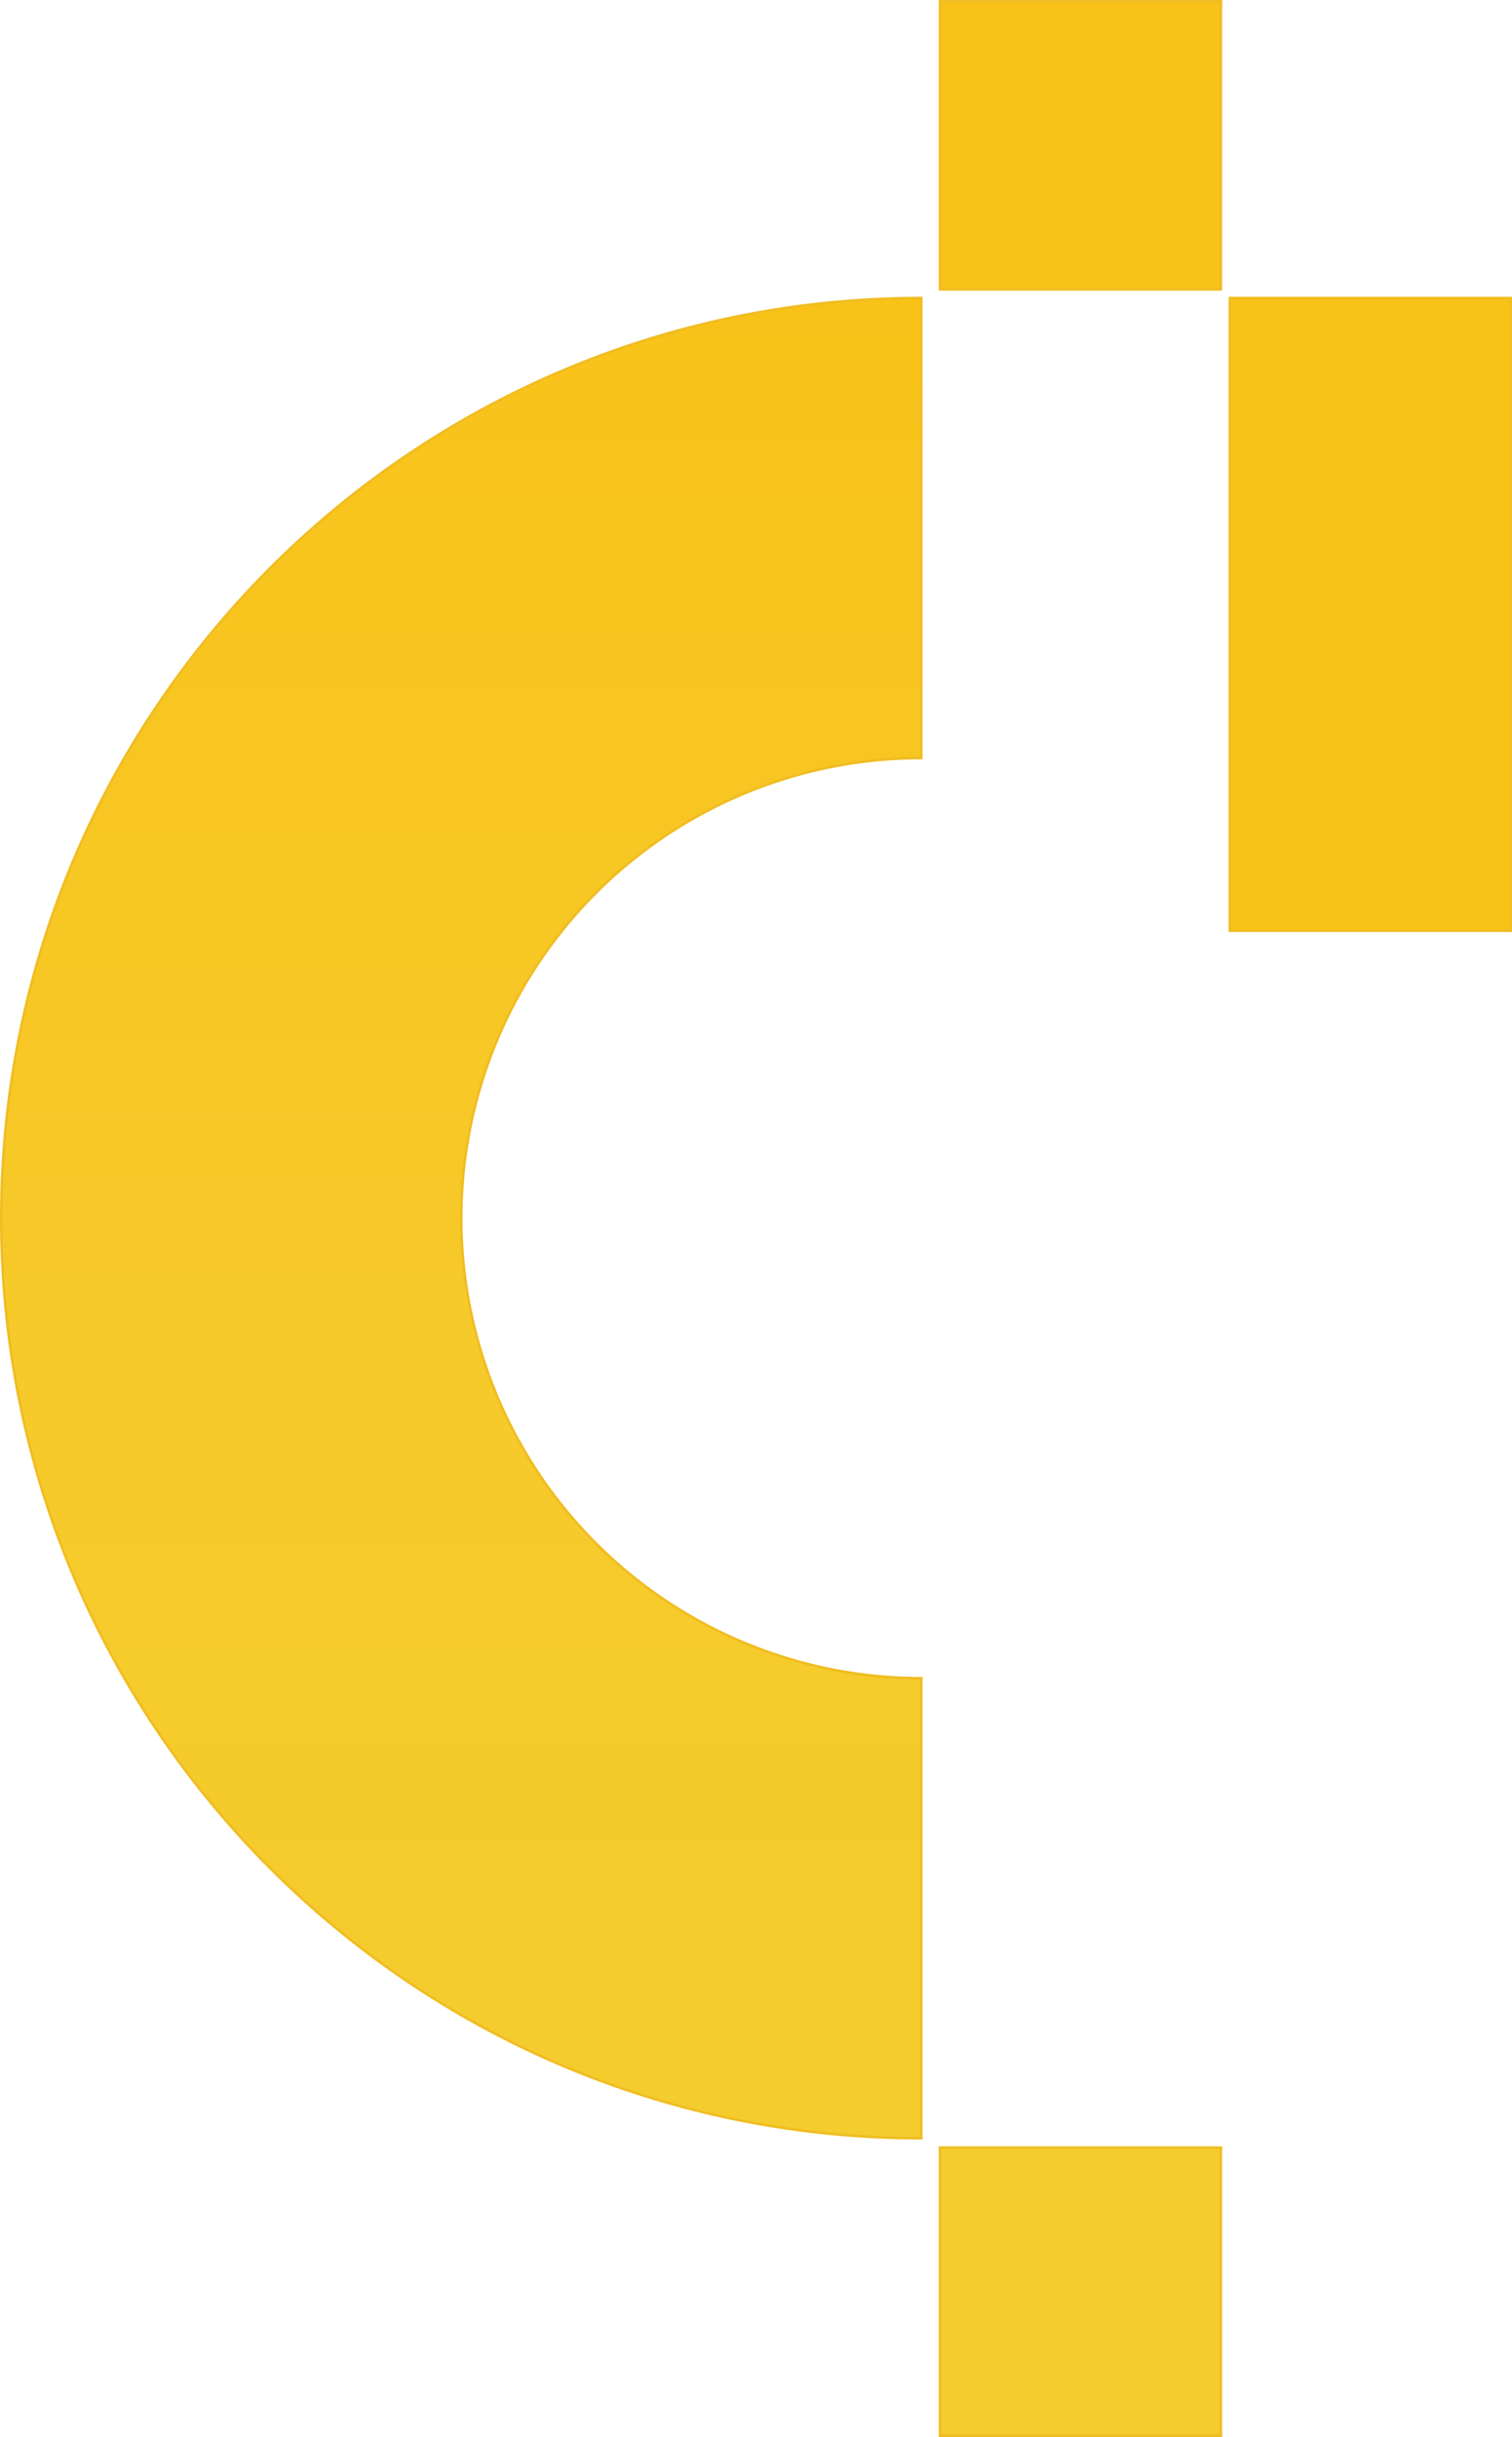
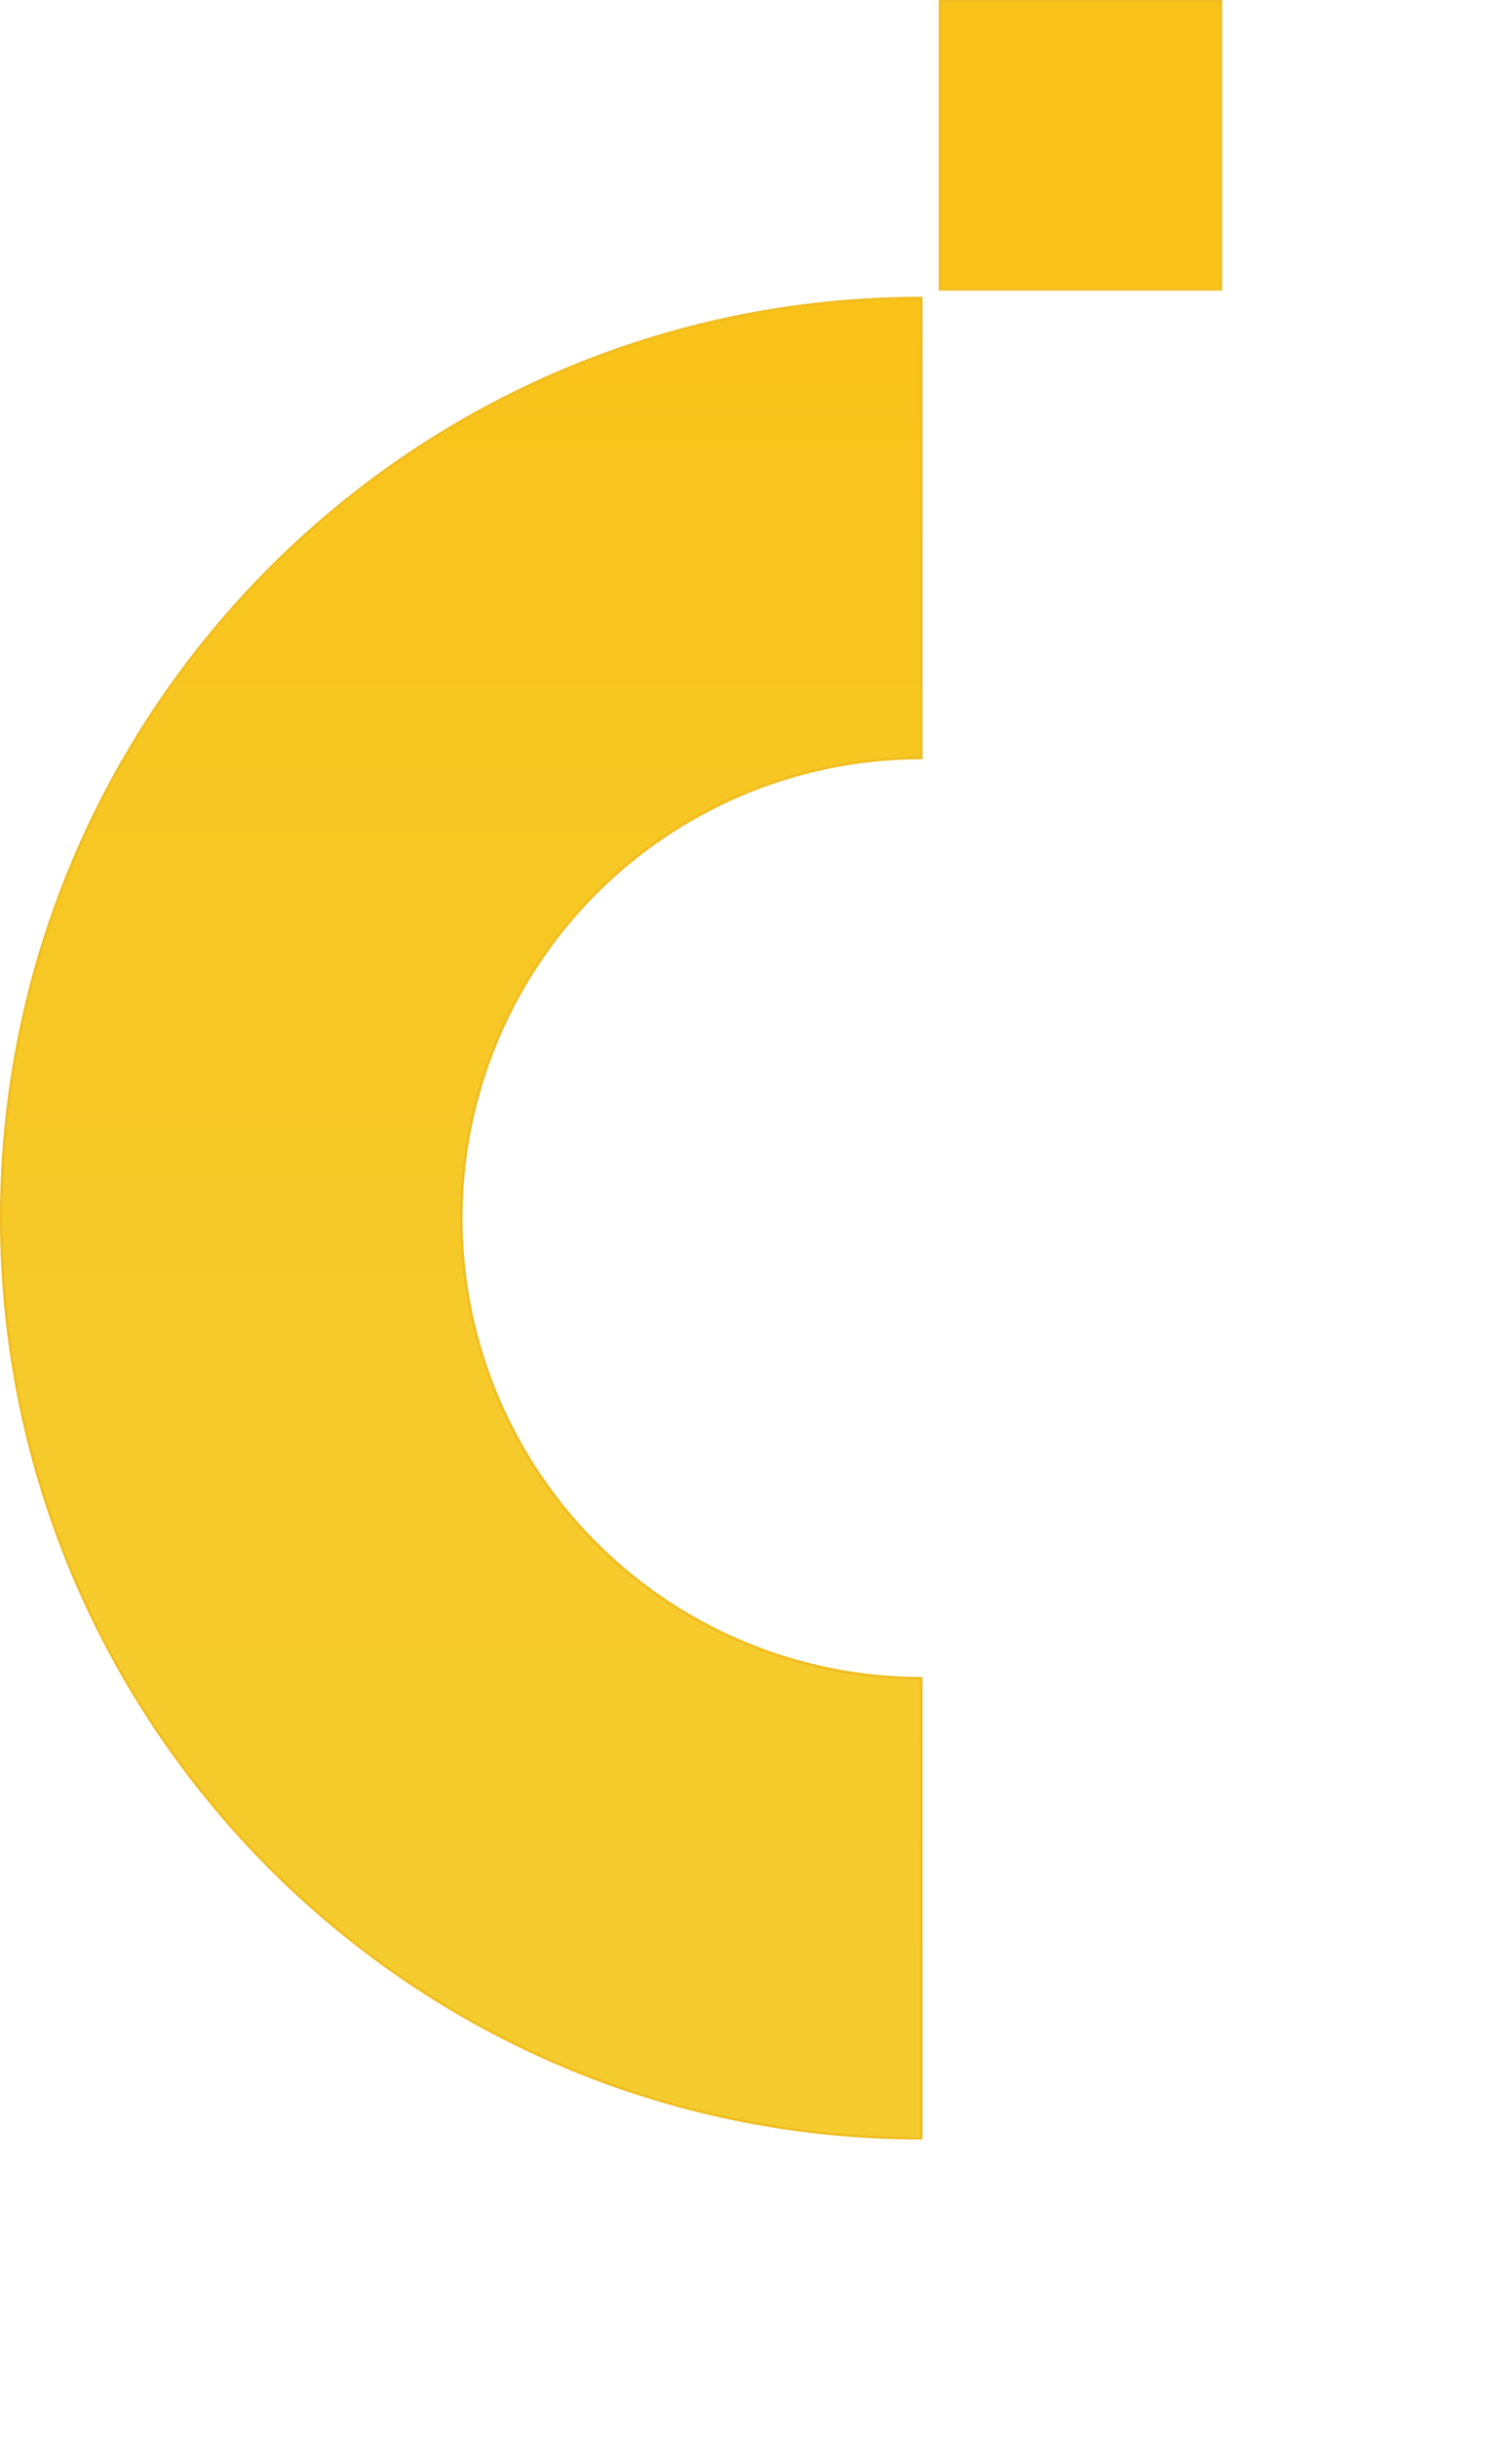
<svg xmlns="http://www.w3.org/2000/svg" viewBox="0 0 597.49 962.91">
  <defs>
    <linearGradient id="Degradado_sin_nombre_12" x1="182.28" y1="844.87" x2="182.28" y2="117.75" gradientUnits="userSpaceOnUse">
      <stop offset="0" stop-color="#f5cc2e" />
      <stop offset=".43" stop-color="#f6ca2a" />
      <stop offset=".91" stop-color="#f8c41d" />
      <stop offset="1" stop-color="#f9c219" />
    </linearGradient>
    <style>.cls-2{stroke:#f0bd22;stroke-miterlimit:10;fill:#f9c219}</style>
  </defs>
  <g id="Capa_2" data-name="Capa 2">
    <g id="Capa_8" data-name="Capa 8">
      <path d="M182.28 481.31a181.79 181.79 0 0 0 181.78 181.78v181.78C163.27 844.87.5 682.1.5 481.31s162.77-363.56 363.56-363.56v181.78a181.78 181.78 0 0 0-181.78 181.78Z" style="fill:url(#Degradado_sin_nombre_12);stroke:#f0bd22;stroke-miterlimit:10" />
      <path class="cls-2" d="M371.46.5h111v113.84h-111z" />
-       <path transform="rotate(-180 426.96 905.495)" style="fill:#f5cc2e;stroke:#f0bd22;stroke-miterlimit:10" d="M371.46 848.58h111v113.84h-111z" />
-       <path class="cls-2" d="M485.99 117.75h111v250h-111z" />
    </g>
  </g>
</svg>